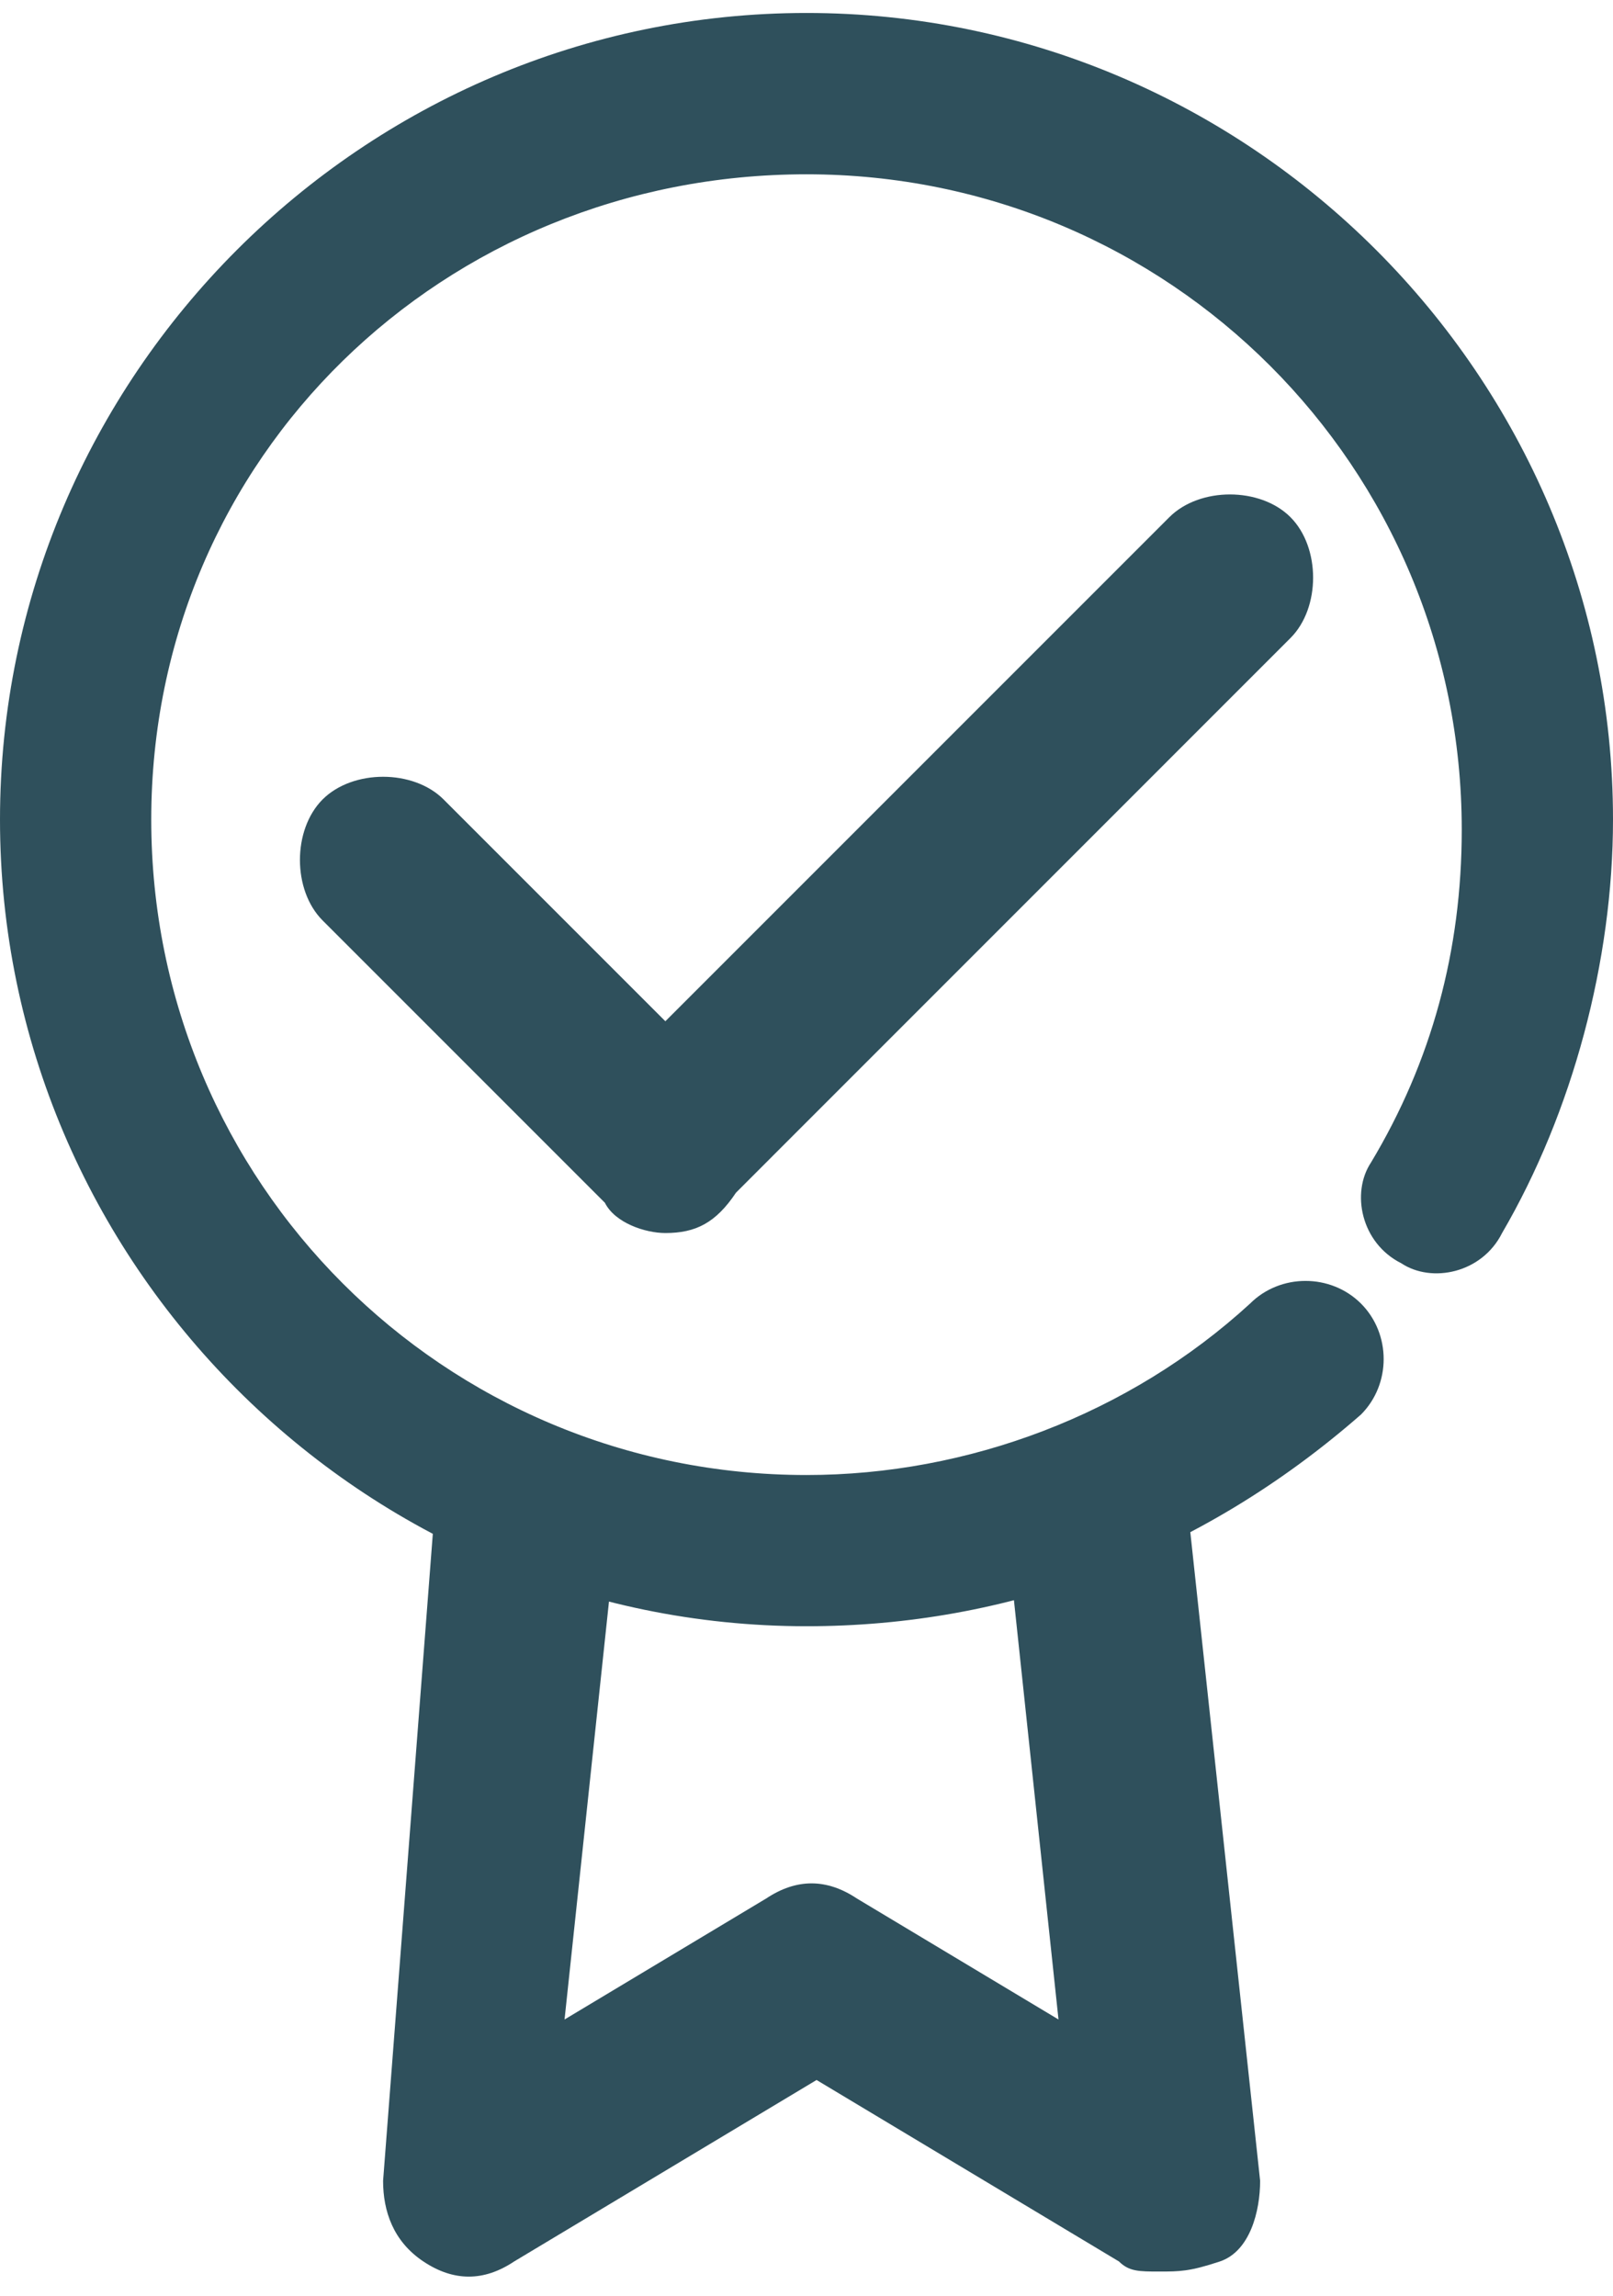
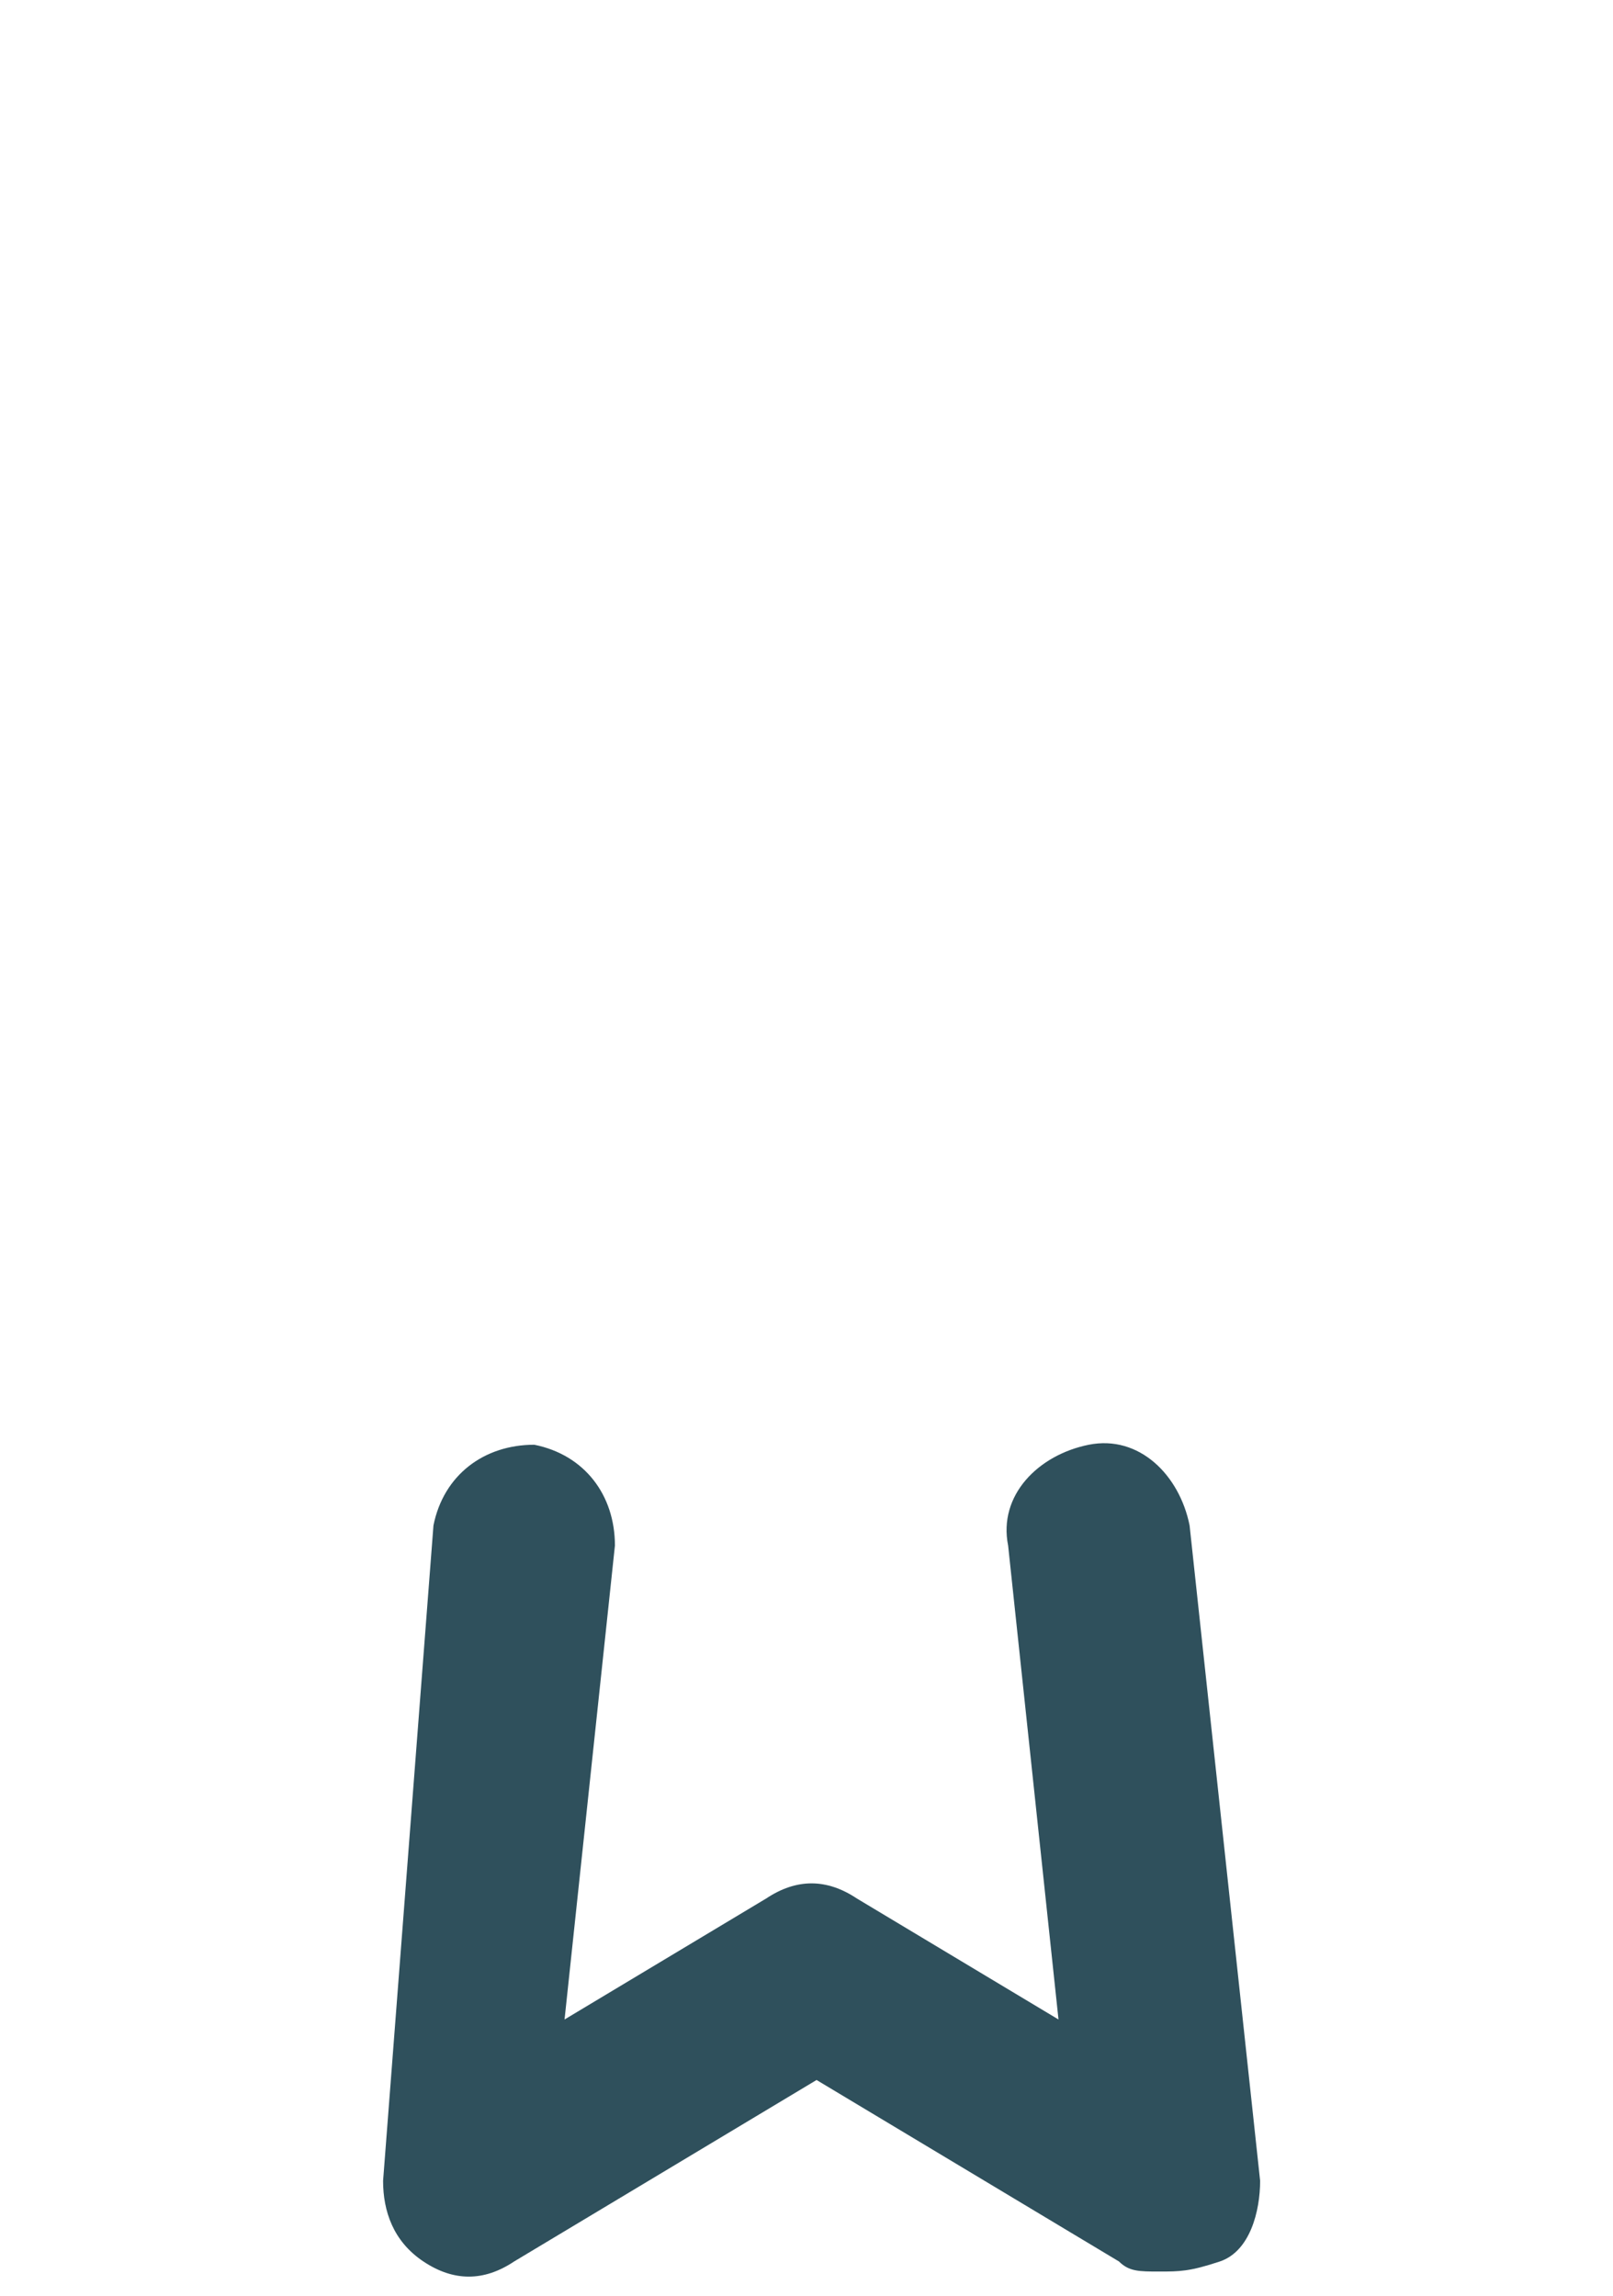
<svg xmlns="http://www.w3.org/2000/svg" width="26" height="37" viewBox="0 0 26 37" fill="none">
  <path d="M18.687 36.609C18.362 36.609 18.2 36.609 18.037 36.447L13.162 33.522L8.287 36.447C7.8 36.772 7.312 36.772 6.825 36.447C6.337 36.122 6.175 35.634 6.175 35.147L6.987 24.584C7.15 23.772 7.8 23.284 8.612 23.284C9.425 23.447 9.912 24.097 9.912 24.909L9.1 32.547L12.35 30.597C12.837 30.272 13.325 30.272 13.812 30.597L17.062 32.547L16.25 24.909C16.087 24.097 16.737 23.447 17.55 23.284C18.362 23.122 19.012 23.772 19.175 24.584L20.312 35.147C20.312 35.634 20.15 36.284 19.662 36.447C19.175 36.609 19.012 36.609 18.687 36.609Z" fill="#2F505C" />
-   <path d="M10.725 19.872C10.4 19.872 9.913 19.709 9.75 19.384L5.2 14.834C4.713 14.347 4.713 13.372 5.2 12.884C5.688 12.397 6.663 12.397 7.15 12.884L10.725 16.459L18.85 8.334C19.338 7.847 20.313 7.847 20.8 8.334C21.288 8.822 21.288 9.797 20.8 10.284L11.863 19.222C11.538 19.709 11.213 19.872 10.725 19.872Z" fill="#2F505C" />
-   <path d="M13 26.209C5.85 26.209 0 20.359 0 13.209C0 6.059 5.85 0.209 13 0.209C20.15 0.209 26 6.059 26 13.209C26 15.484 25.35 17.922 24.212 19.872C23.887 20.522 23.075 20.684 22.587 20.359C21.938 20.034 21.775 19.222 22.1 18.734C23.075 17.109 23.562 15.322 23.562 13.372C23.562 7.522 18.85 2.809 13 2.809C7.15 2.809 2.438 7.359 2.438 13.209C2.438 19.059 7.15 23.772 13 23.772C15.6 23.772 18.2 22.797 20.15 21.009C20.637 20.522 21.45 20.522 21.938 21.009C22.425 21.497 22.425 22.309 21.938 22.797C19.337 25.072 16.25 26.209 13 26.209Z" fill="#2F505C" />
</svg>